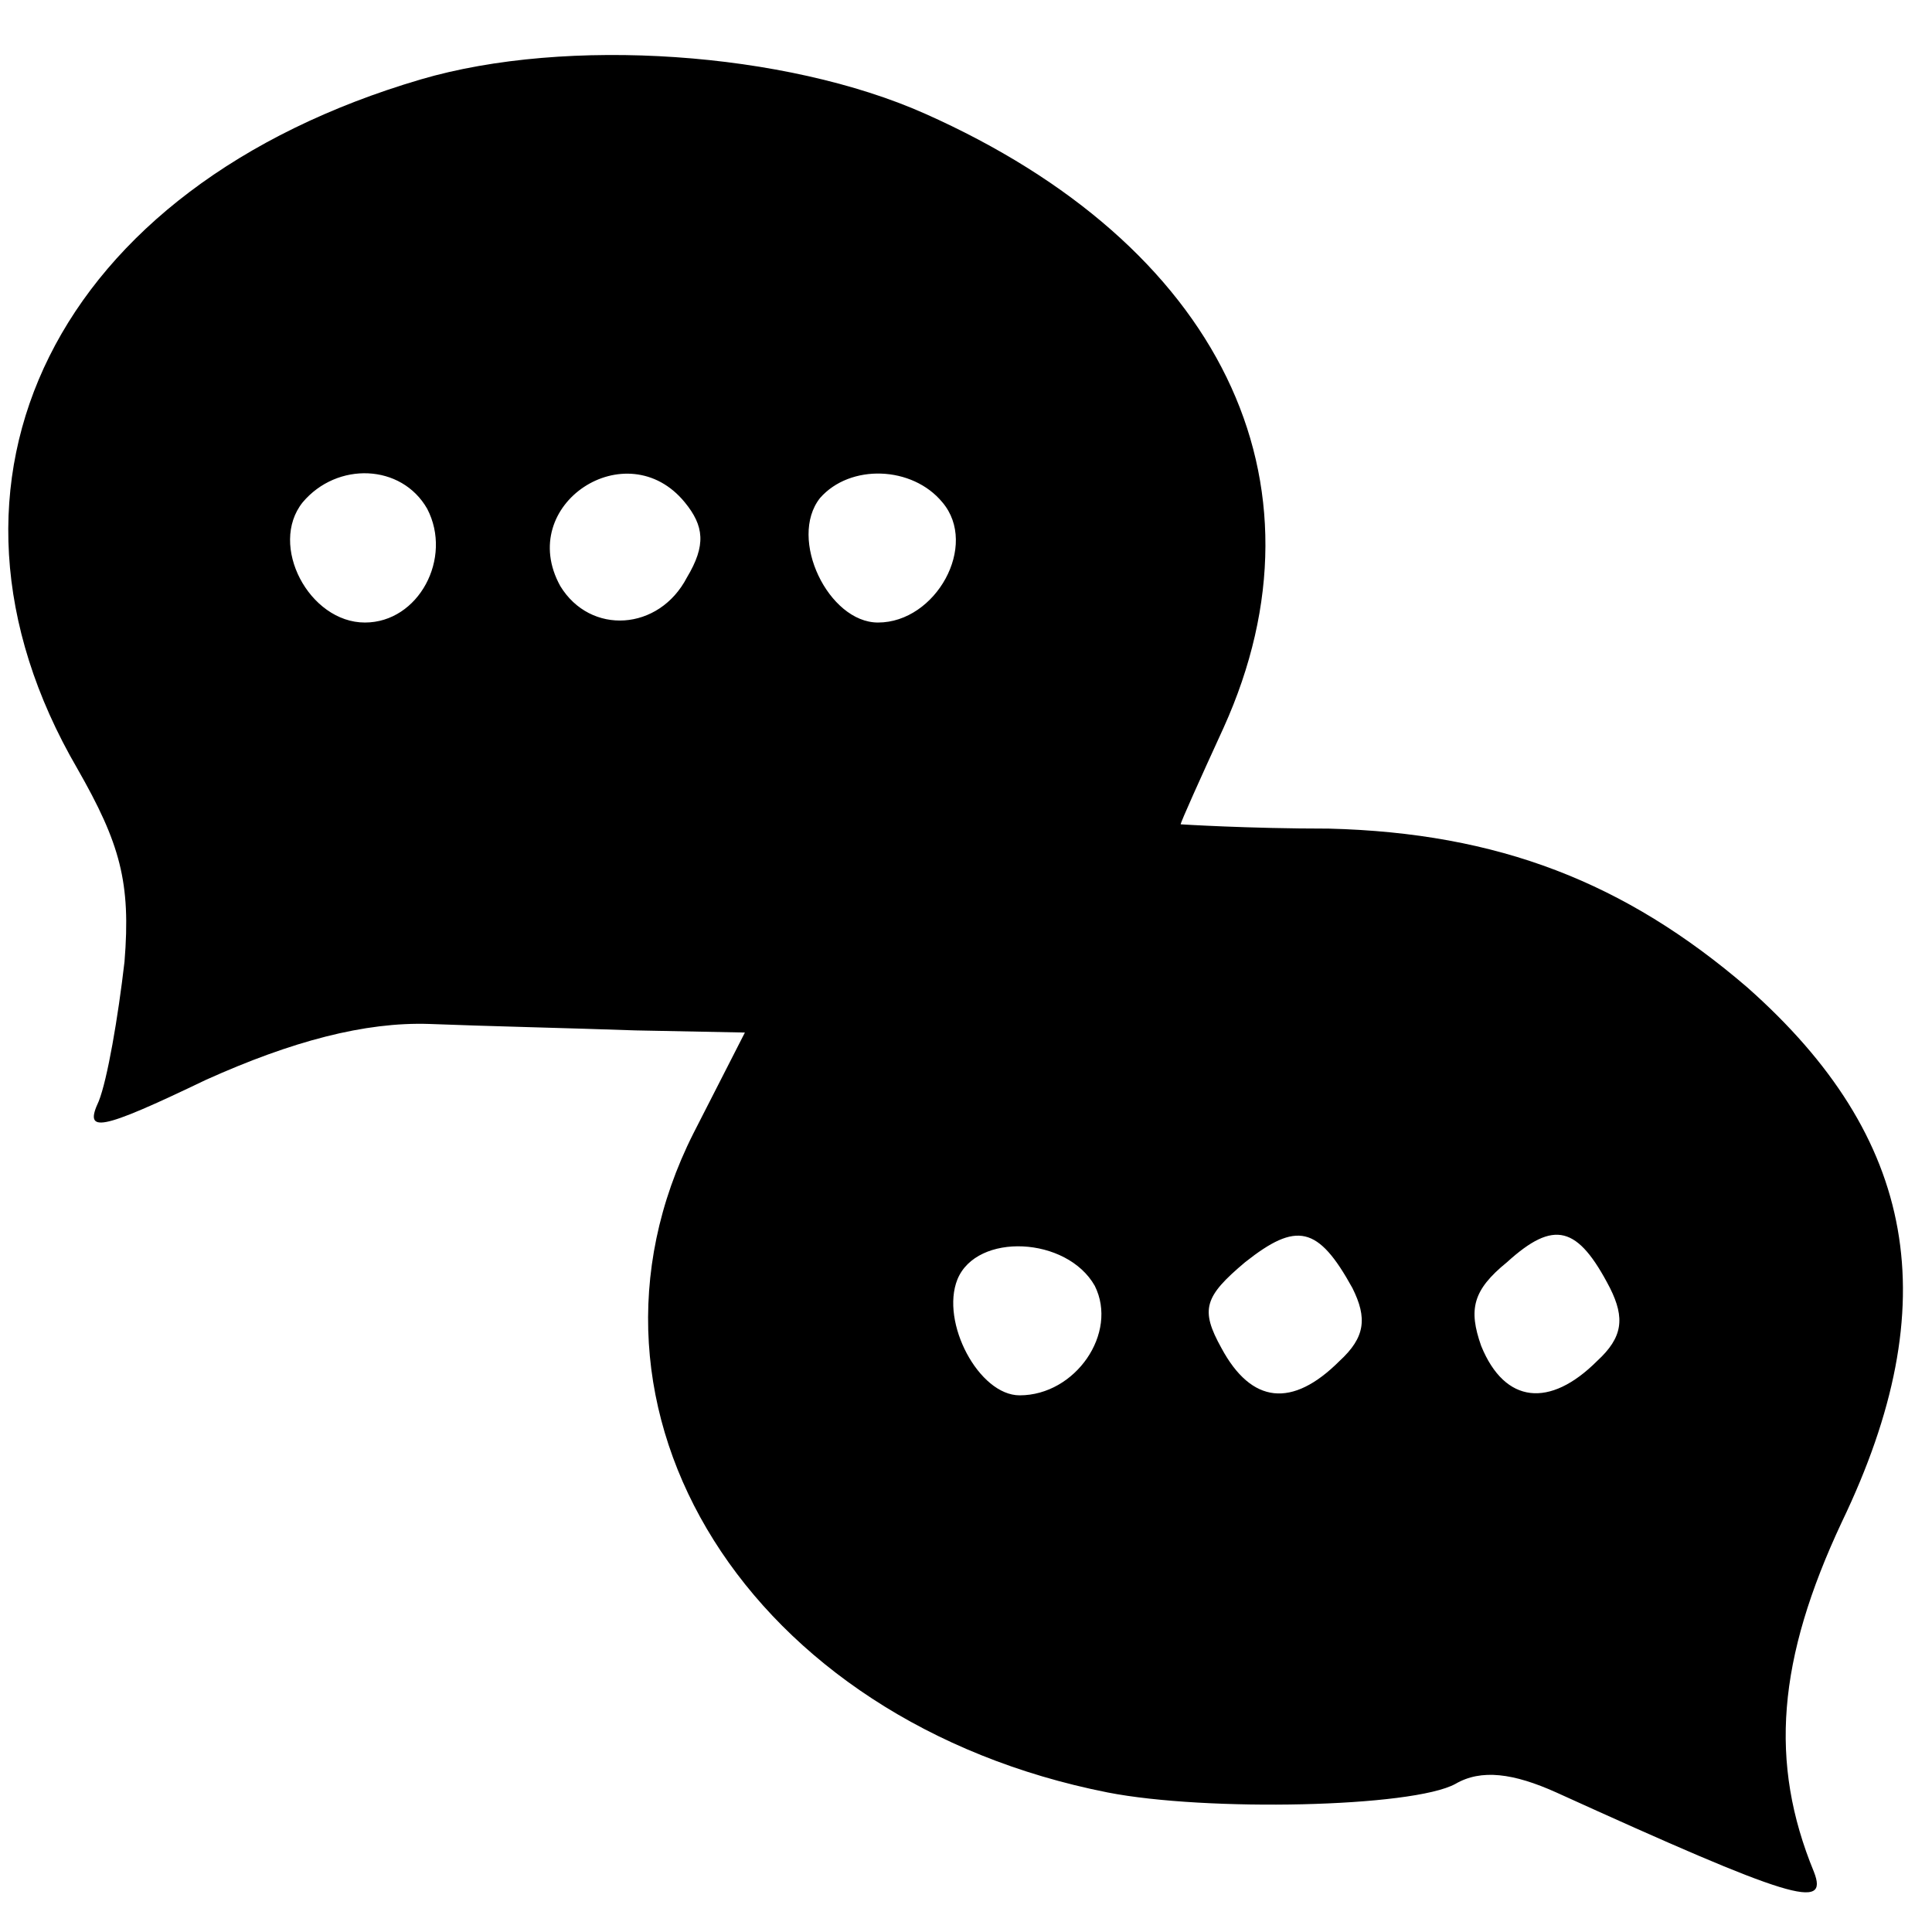
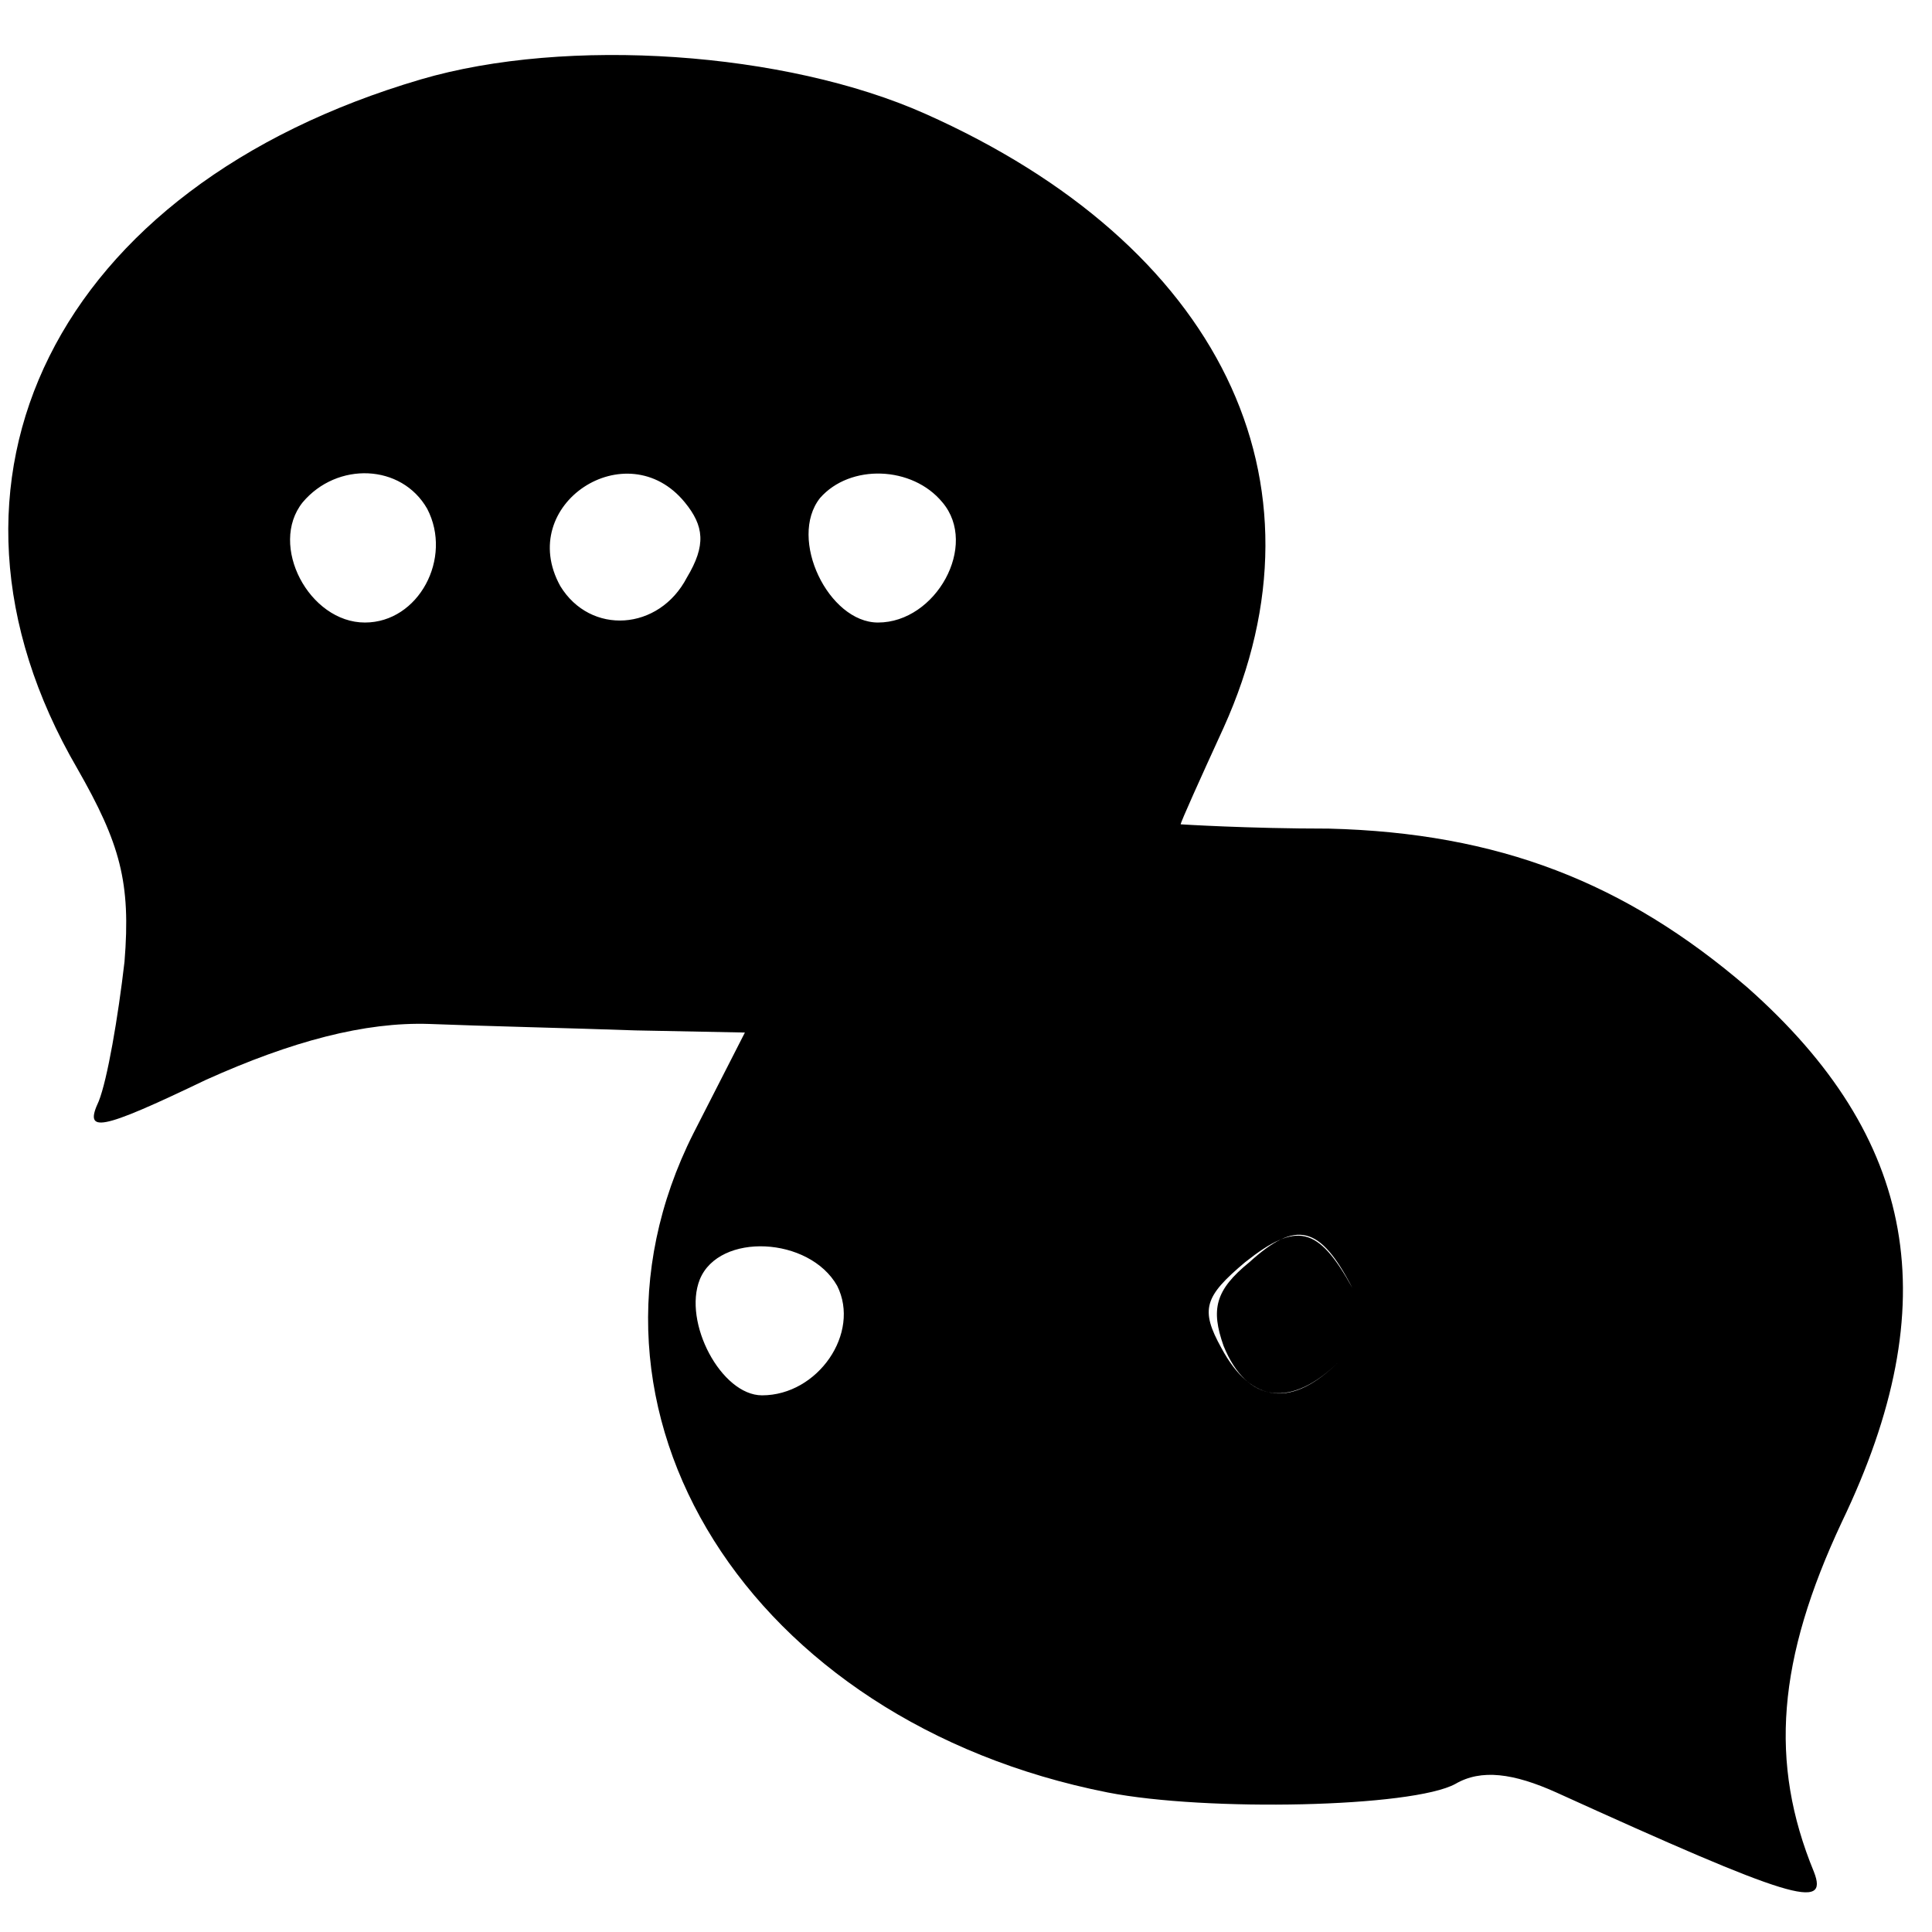
<svg xmlns="http://www.w3.org/2000/svg" version="1.0" width="90pt" height="90pt" viewBox="0 0 90 90" preserveAspectRatio="xMidYMid meet">
  <g transform="translate(0,90) scale(0.1,-0.1)" fill="#000000" stroke="none">
-     <path d="M196 863 c-170 -50 -238 -187 -160 -321 20 -35 25 -53 22 -90 -3 -26 -8 -55 -12 -65 -7 -15 0 -14 50 10 40 18 74 27 104 26 25 -1 68 -2 96 -3 l51 -1 -24 -47 c-65 -129 26 -274 193 -307 46 -9 142 -7 162 4 12 7 27 5 47 -4 110 -50 127 -55 120 -37 -21 51 -17 99 13 163 49 102 35 179 -44 249 -57 49 -116 72 -195 74 -38 0 -69 2 -69 2 0 1 9 21 20 45 52 115 -2 225 -139 286 -65 29 -167 36 -235 16z m3 -200 c12 -23 -4 -53 -29 -53 -26 0 -45 36 -29 56 16 19 46 18 58 -3z m120 3 c9 -11 10 -20 1 -35 -13 -25 -45 -27 -59 -4 -21 38 31 72 58 39z m120 0 c17 -20 -3 -56 -30 -56 -23 0 -42 39 -27 58 14 16 43 15 57 -2z m191 -366 c7 -14 6 -23 -6 -34 -22 -22 -41 -20 -55 6 -10 18 -8 24 11 40 24 19 34 17 50 -12z m120 0 c7 -14 6 -23 -6 -34 -22 -22 -43 -20 -54 7 -6 17 -4 26 12 39 22 20 33 17 48 -12z m-240 1 c11 -22 -9 -51 -35 -51 -19 0 -37 34 -29 54 9 22 51 20 64 -3z" />
+     <path d="M196 863 c-170 -50 -238 -187 -160 -321 20 -35 25 -53 22 -90 -3 -26 -8 -55 -12 -65 -7 -15 0 -14 50 10 40 18 74 27 104 26 25 -1 68 -2 96 -3 l51 -1 -24 -47 c-65 -129 26 -274 193 -307 46 -9 142 -7 162 4 12 7 27 5 47 -4 110 -50 127 -55 120 -37 -21 51 -17 99 13 163 49 102 35 179 -44 249 -57 49 -116 72 -195 74 -38 0 -69 2 -69 2 0 1 9 21 20 45 52 115 -2 225 -139 286 -65 29 -167 36 -235 16z m3 -200 c12 -23 -4 -53 -29 -53 -26 0 -45 36 -29 56 16 19 46 18 58 -3z m120 3 c9 -11 10 -20 1 -35 -13 -25 -45 -27 -59 -4 -21 38 31 72 58 39z m120 0 c17 -20 -3 -56 -30 -56 -23 0 -42 39 -27 58 14 16 43 15 57 -2z m191 -366 c7 -14 6 -23 -6 -34 -22 -22 -41 -20 -55 6 -10 18 -8 24 11 40 24 19 34 17 50 -12z c7 -14 6 -23 -6 -34 -22 -22 -43 -20 -54 7 -6 17 -4 26 12 39 22 20 33 17 48 -12z m-240 1 c11 -22 -9 -51 -35 -51 -19 0 -37 34 -29 54 9 22 51 20 64 -3z" />
  </g>
</svg>